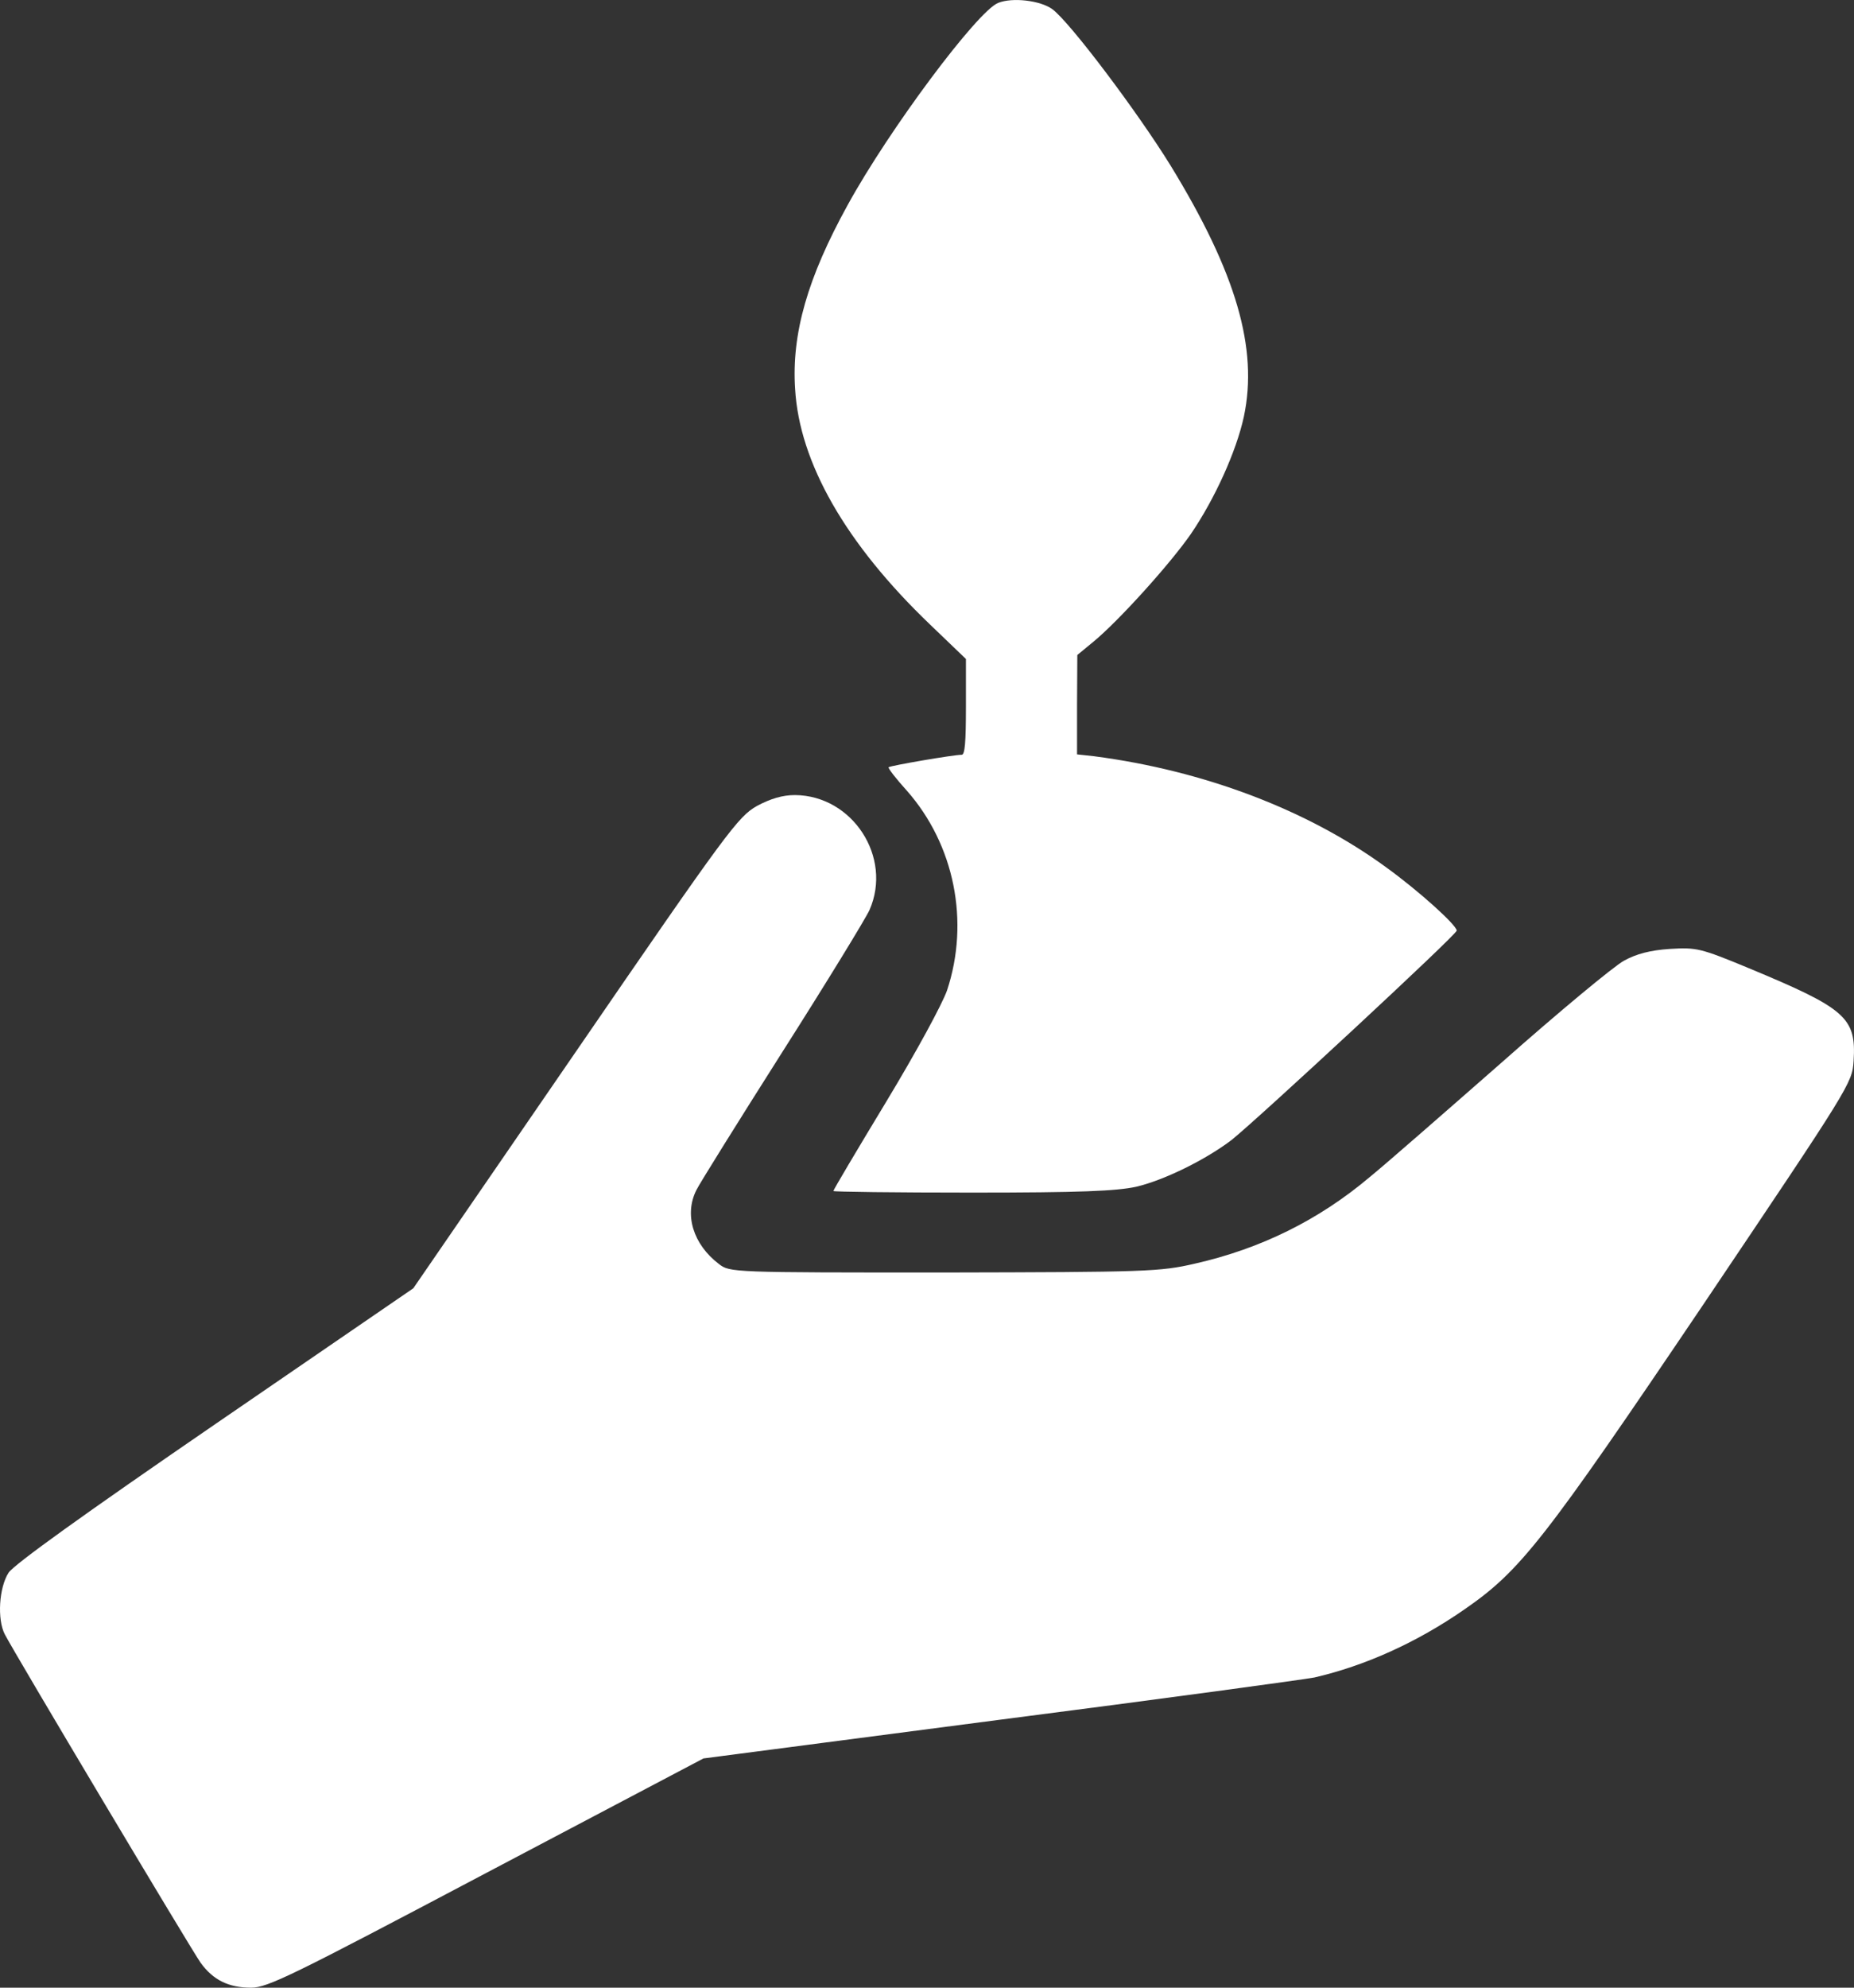
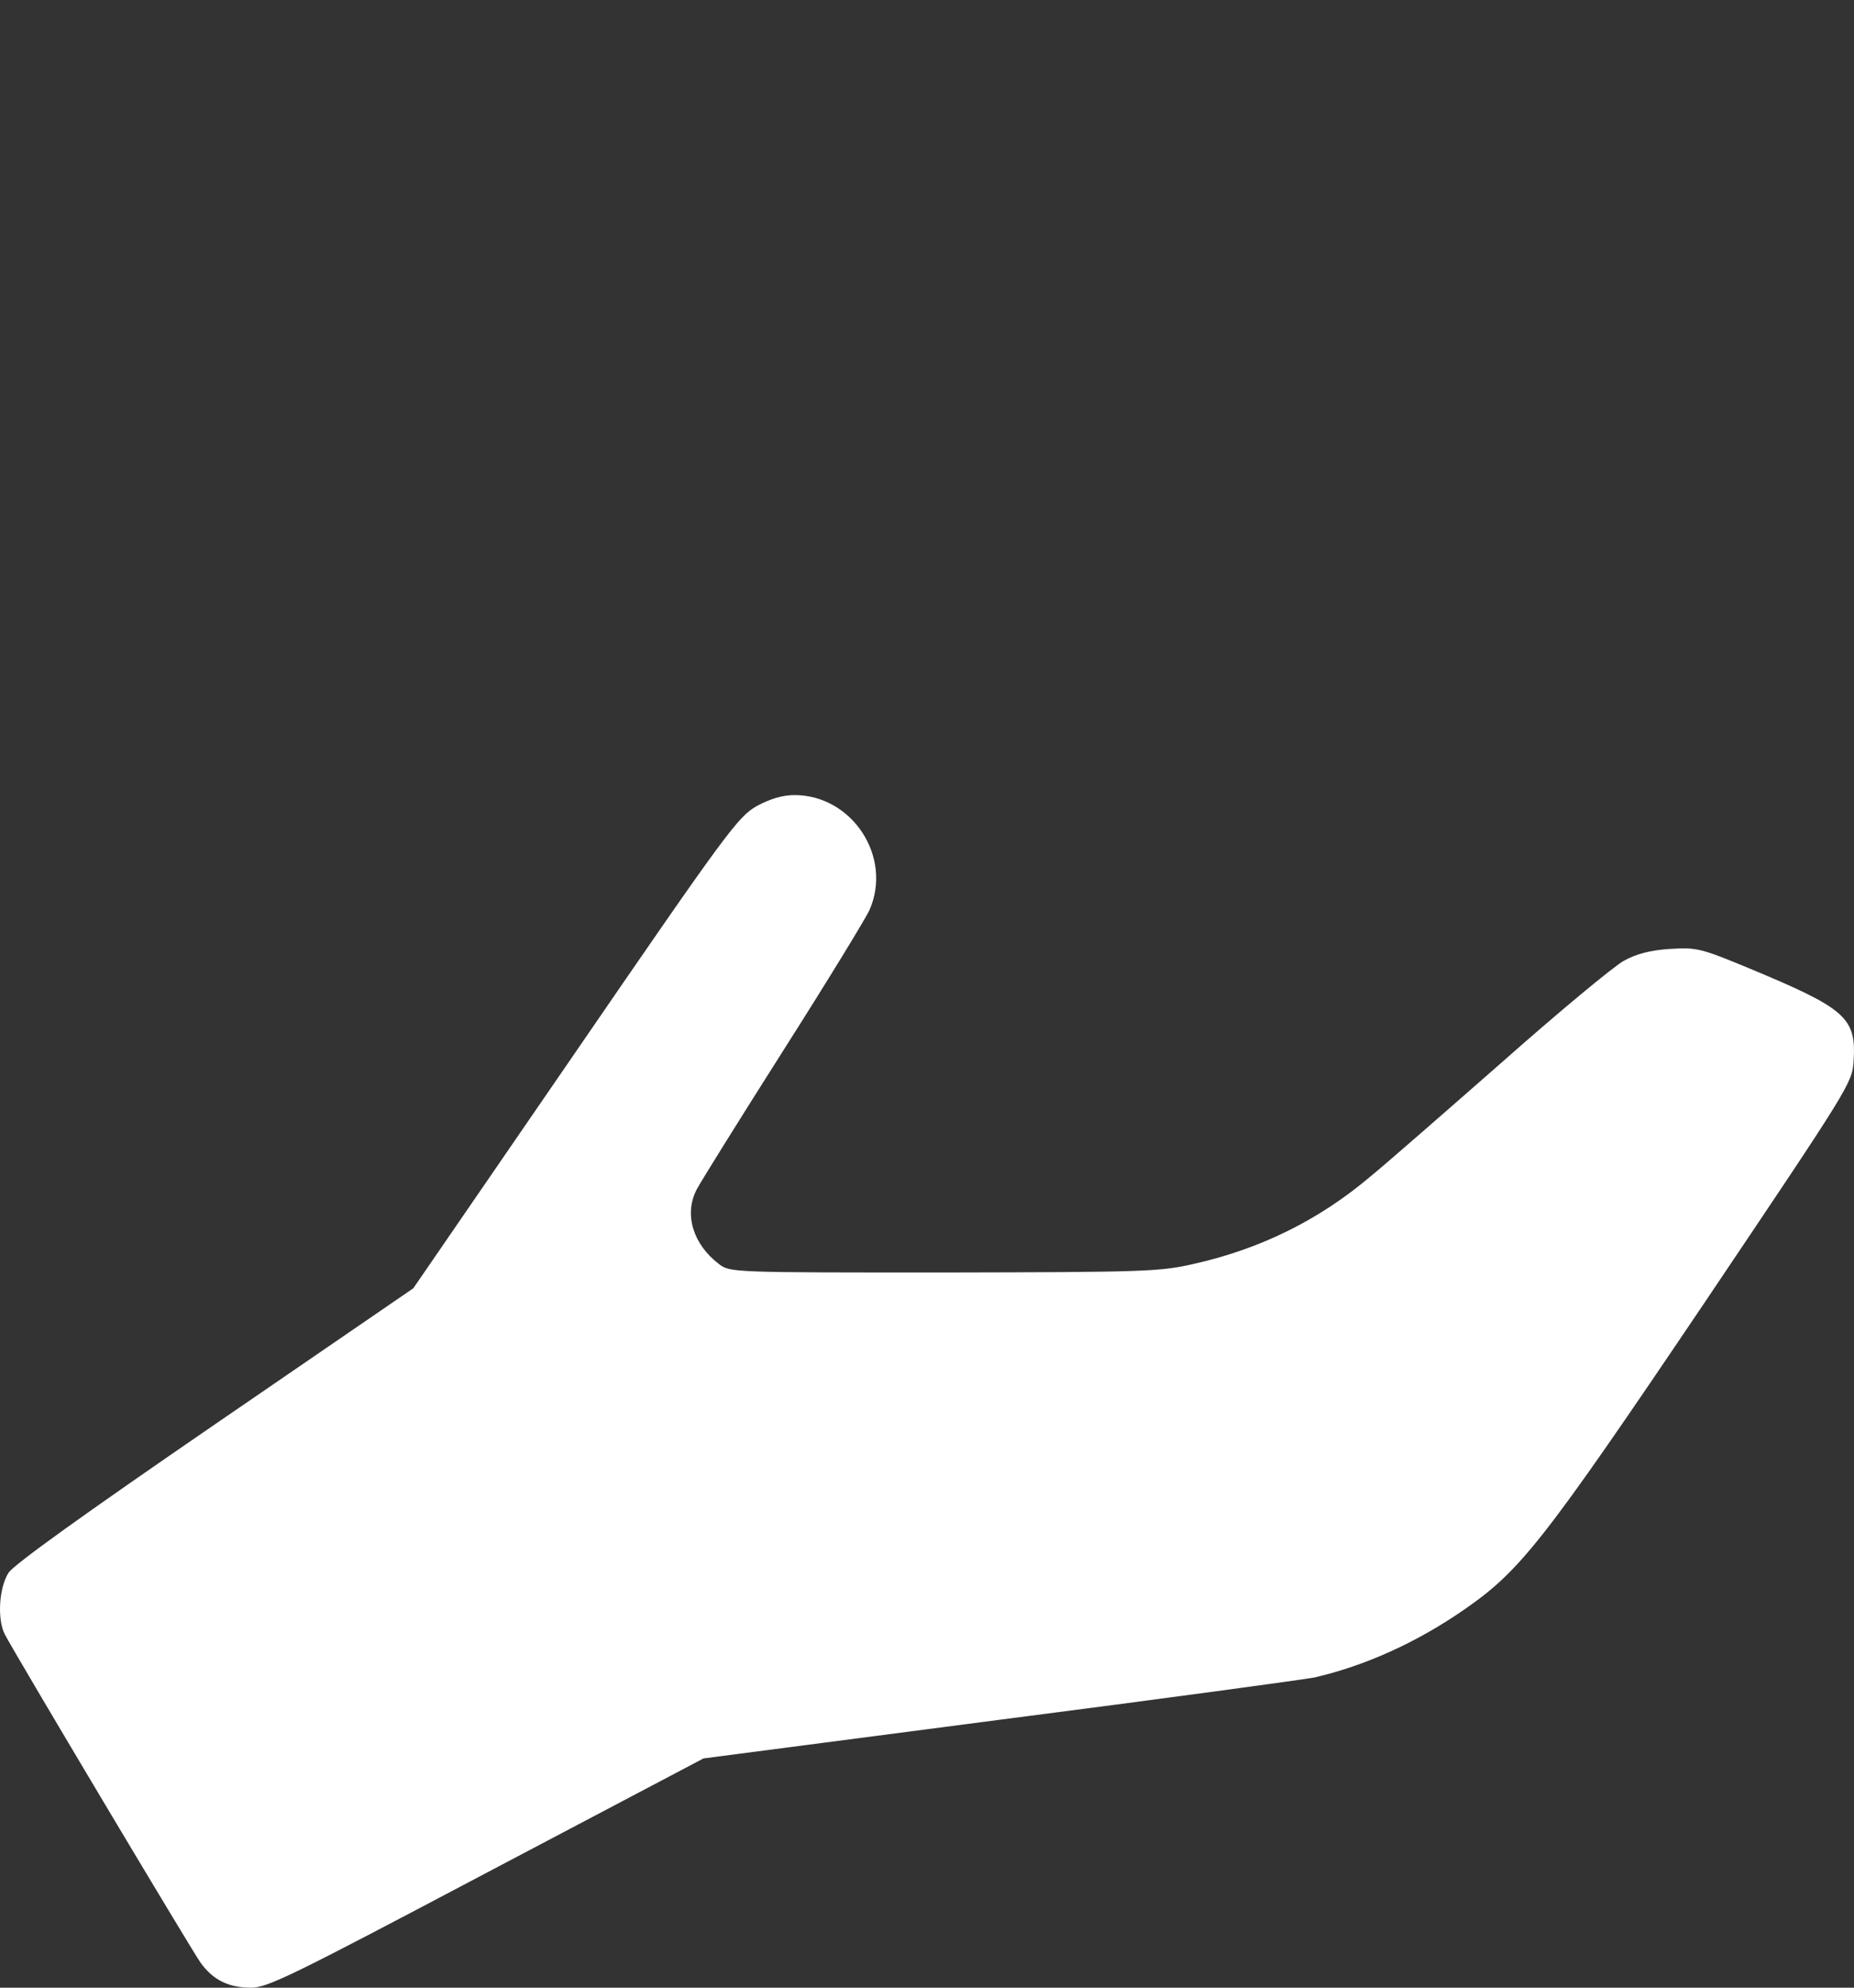
<svg xmlns="http://www.w3.org/2000/svg" width="14" height="15" viewBox="0 0 14 15" fill="none">
  <rect x="0" y="0" width="14" height="15" fill="#333333" stroke="none" />
-   <path d="M7.537 0.022C7.381 0.084 6.715 0.975 6.401 1.547C6.098 2.096 5.977 2.518 6.004 2.934C6.036 3.492 6.388 4.105 7.023 4.713L7.294 4.973V5.333C7.294 5.604 7.286 5.696 7.262 5.696C7.199 5.696 6.723 5.778 6.71 5.79C6.704 5.796 6.767 5.878 6.848 5.967C7.207 6.374 7.324 6.955 7.151 7.475C7.113 7.581 6.923 7.932 6.691 8.316C6.472 8.678 6.293 8.979 6.293 8.988C6.293 8.994 6.764 9 7.343 9C8.162 9 8.43 8.988 8.579 8.956C8.793 8.906 9.109 8.749 9.301 8.602C9.501 8.442 11 7.053 11 7.023C11 6.982 10.716 6.725 10.467 6.545C9.877 6.114 9.096 5.816 8.262 5.707L8.133 5.693V5.318L8.135 4.943L8.26 4.84C8.446 4.686 8.831 4.262 8.993 4.029C9.174 3.763 9.336 3.406 9.393 3.143C9.501 2.63 9.336 2.061 8.841 1.252C8.59 0.845 8.076 0.163 7.946 0.069C7.857 0.004 7.646 -0.022 7.537 0.022Z" fill="white" />
  <path d="M5.716 6.082C5.573 6.164 5.499 6.261 4.342 7.946L3.121 9.722L1.627 10.746C0.634 11.427 0.109 11.804 0.065 11.868C-0.008 11.981 -0.022 12.221 0.036 12.333C0.104 12.467 1.445 14.714 1.515 14.812C1.609 14.942 1.726 15 1.896 15C2.022 15 2.21 14.906 3.674 14.133L5.312 13.27L7.55 12.978C8.78 12.82 9.849 12.674 9.926 12.659C10.306 12.571 10.696 12.397 11.059 12.145C11.481 11.853 11.654 11.634 12.861 9.846C13.974 8.192 13.986 8.174 13.997 8.007C14.018 7.678 13.939 7.611 13.2 7.304C12.84 7.155 12.811 7.149 12.609 7.161C12.462 7.171 12.357 7.198 12.263 7.25C12.19 7.289 11.771 7.636 11.335 8.022C10.898 8.405 10.453 8.794 10.344 8.882C9.958 9.208 9.518 9.424 9.023 9.536C8.76 9.597 8.657 9.6 7.128 9.603C5.534 9.603 5.511 9.603 5.429 9.539C5.233 9.39 5.165 9.165 5.259 8.98C5.283 8.931 5.575 8.463 5.907 7.94C6.24 7.417 6.536 6.933 6.566 6.867C6.741 6.468 6.437 6.003 6.003 6C5.909 6 5.819 6.027 5.716 6.082Z" fill="white" />
</svg>